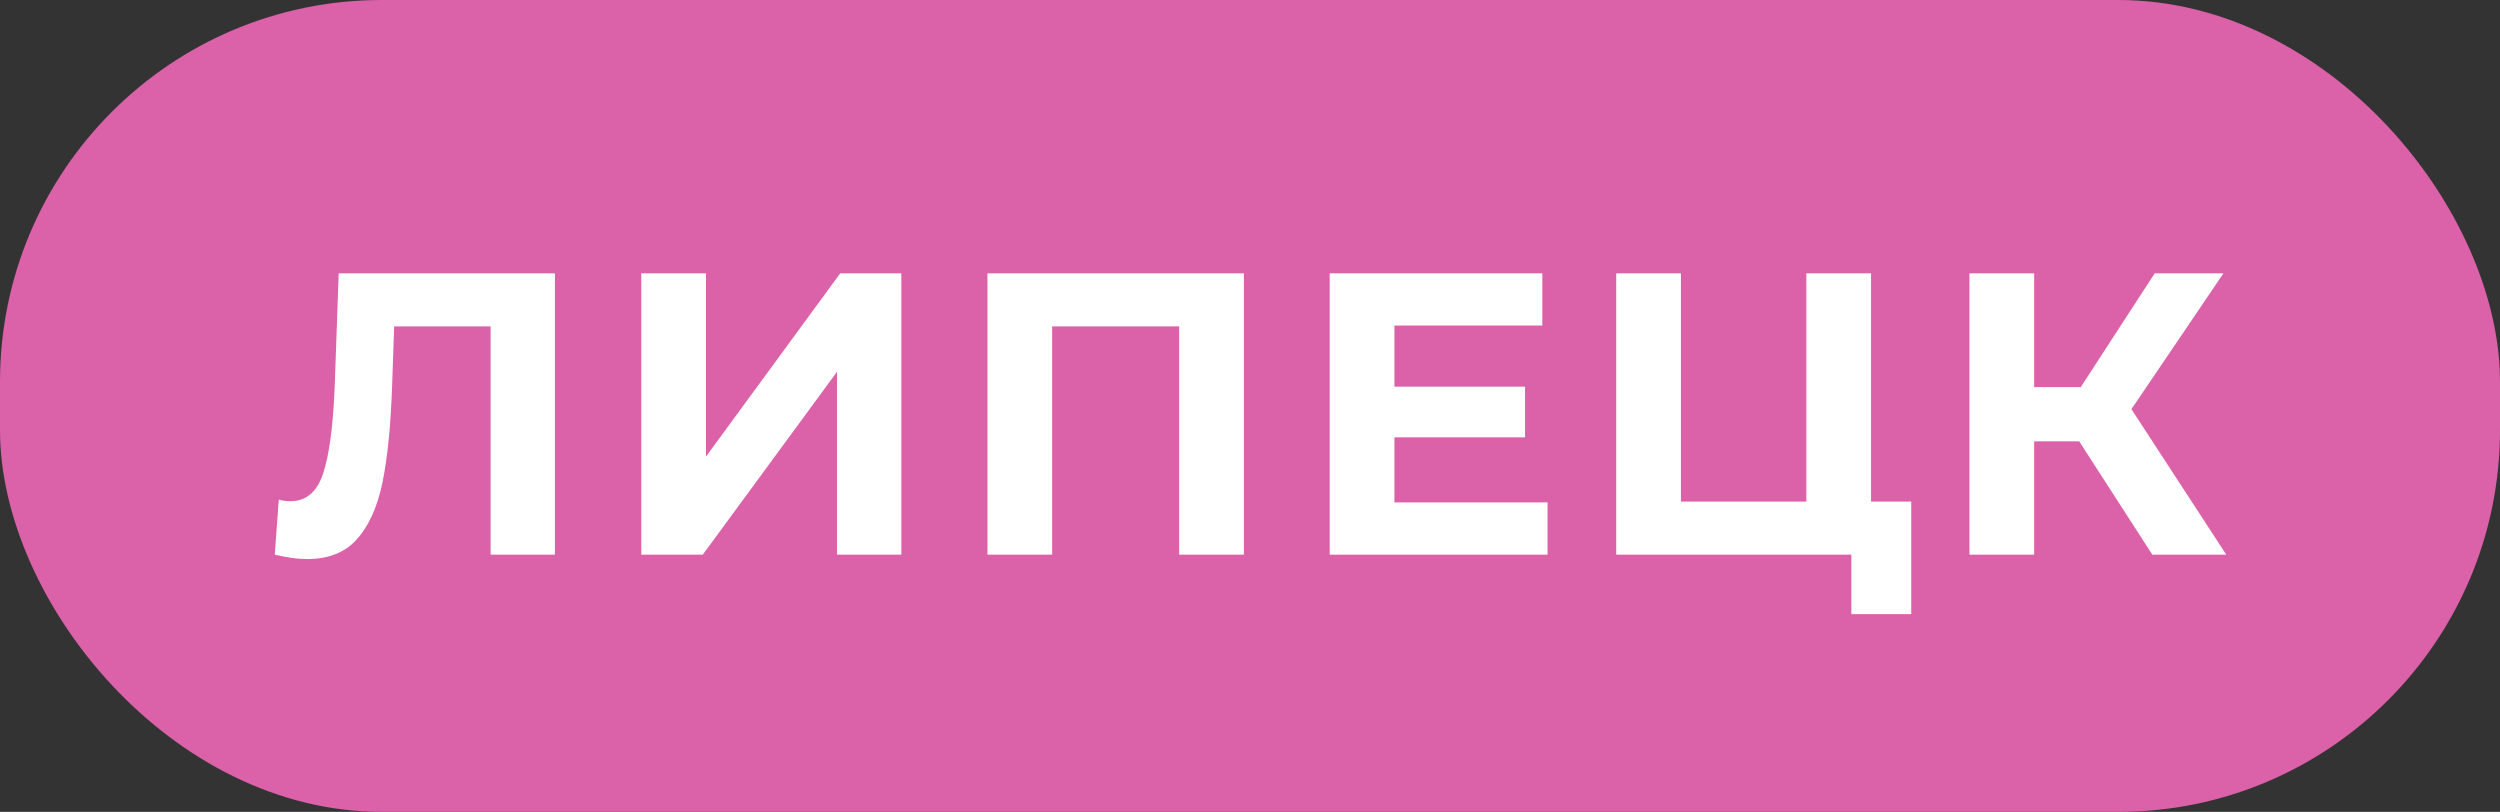
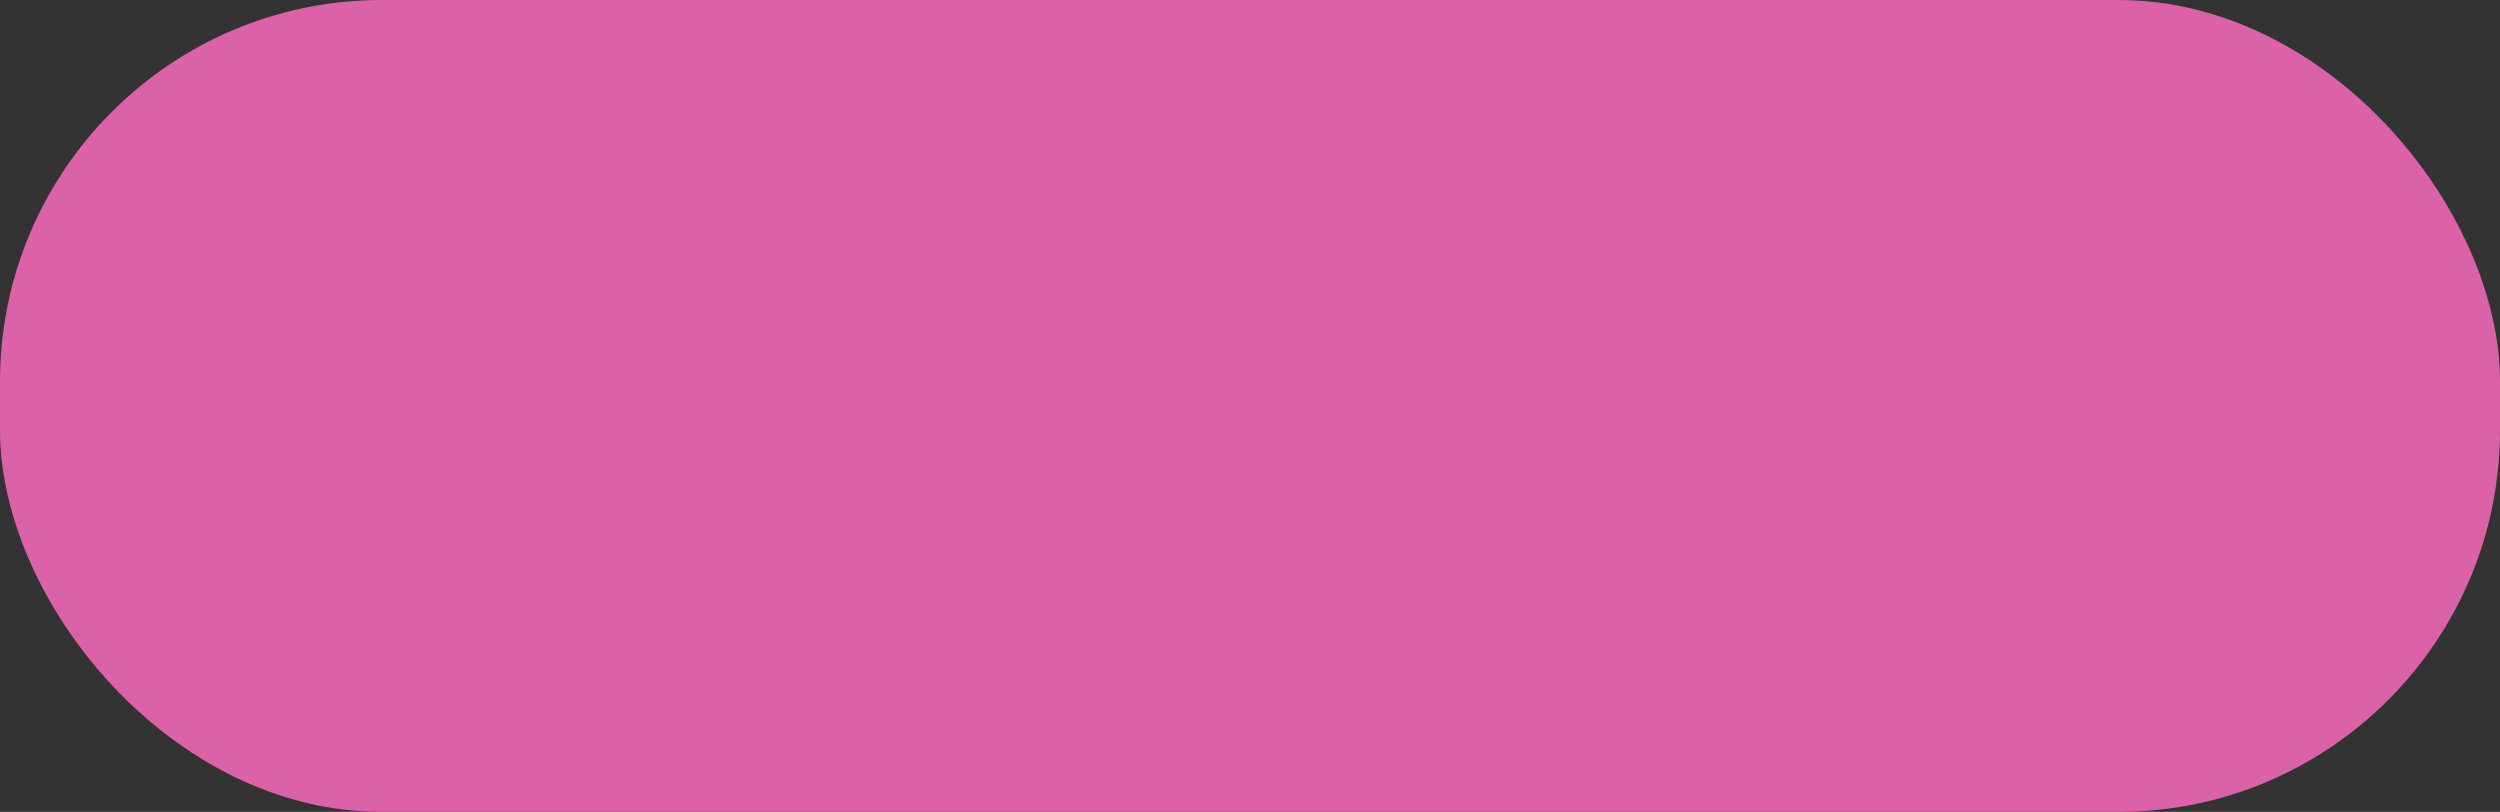
<svg xmlns="http://www.w3.org/2000/svg" width="311" height="101" viewBox="0 0 311 101" fill="none">
  <rect x="0" y="0" width="311" height="101" fill="#333333" stroke="none" />
  <rect width="311" height="101" rx="47.5" fill="#DB61A9" />
-   <path d="M69.033 34V69H61.033V40.6H49.033L48.783 47.9C48.617 52.867 48.217 56.9 47.583 60C46.95 63.067 45.883 65.433 44.383 67.1C42.917 68.733 40.85 69.55 38.183 69.55C37.083 69.55 35.75 69.367 34.183 69L34.683 62.15C35.117 62.283 35.6 62.35 36.133 62.35C38.067 62.35 39.417 61.217 40.183 58.95C40.95 56.65 41.433 53.067 41.633 48.2L42.133 34H69.033ZM79.775 34H87.825V56.8L104.525 34H112.125V69H104.125V46.25L87.425 69H79.775V34ZM154.739 34V69H146.689V40.6H130.889V69H122.839V34H154.739ZM192.515 62.5V69H165.415V34H191.865V40.5H173.465V48.1H189.715V54.4H173.465V62.5H192.515ZM237.758 62.4V76.4H230.308V69H201.058V34H209.108V62.4H224.708V34H232.758V62.4H237.758ZM258.649 54.9H253.049V69H244.999V34H253.049V48.15H258.849L268.049 34H276.599L265.149 50.9L276.949 69H267.749L258.649 54.9Z" fill="white" />
</svg>